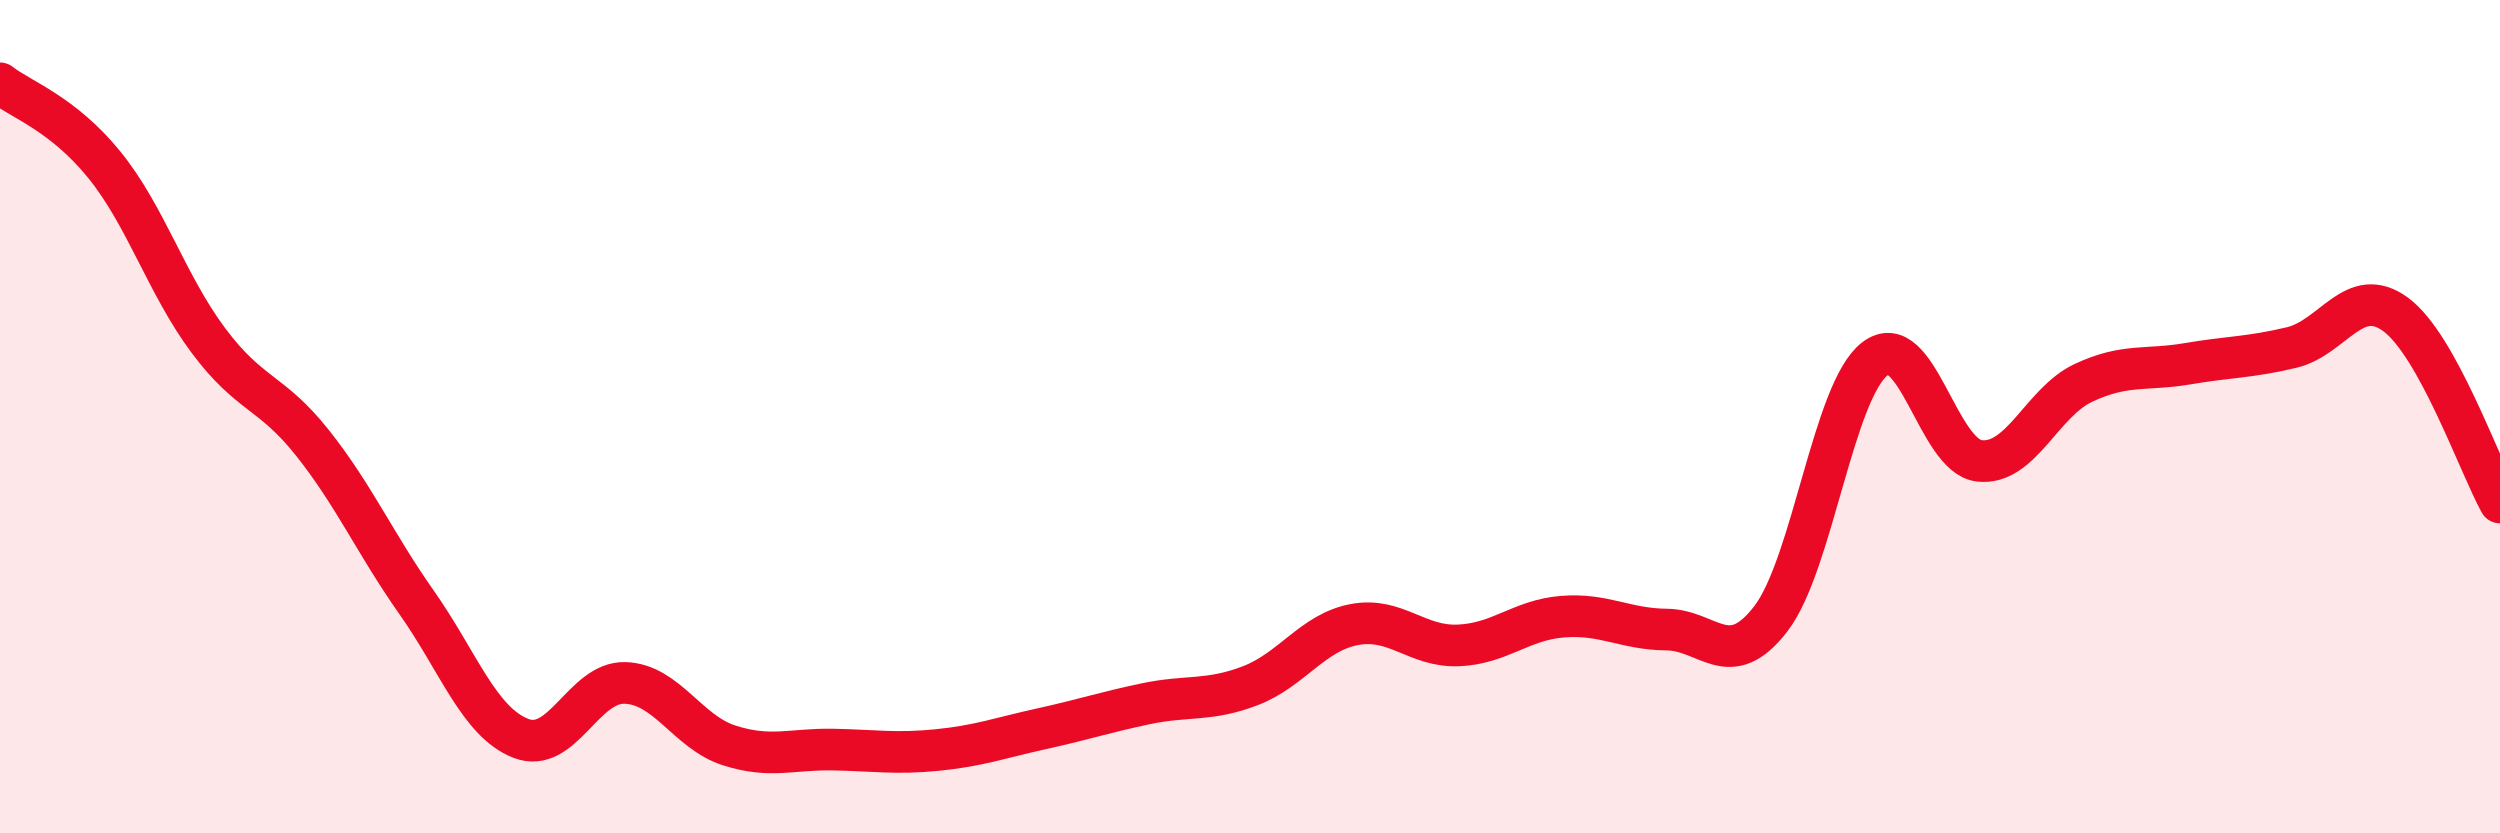
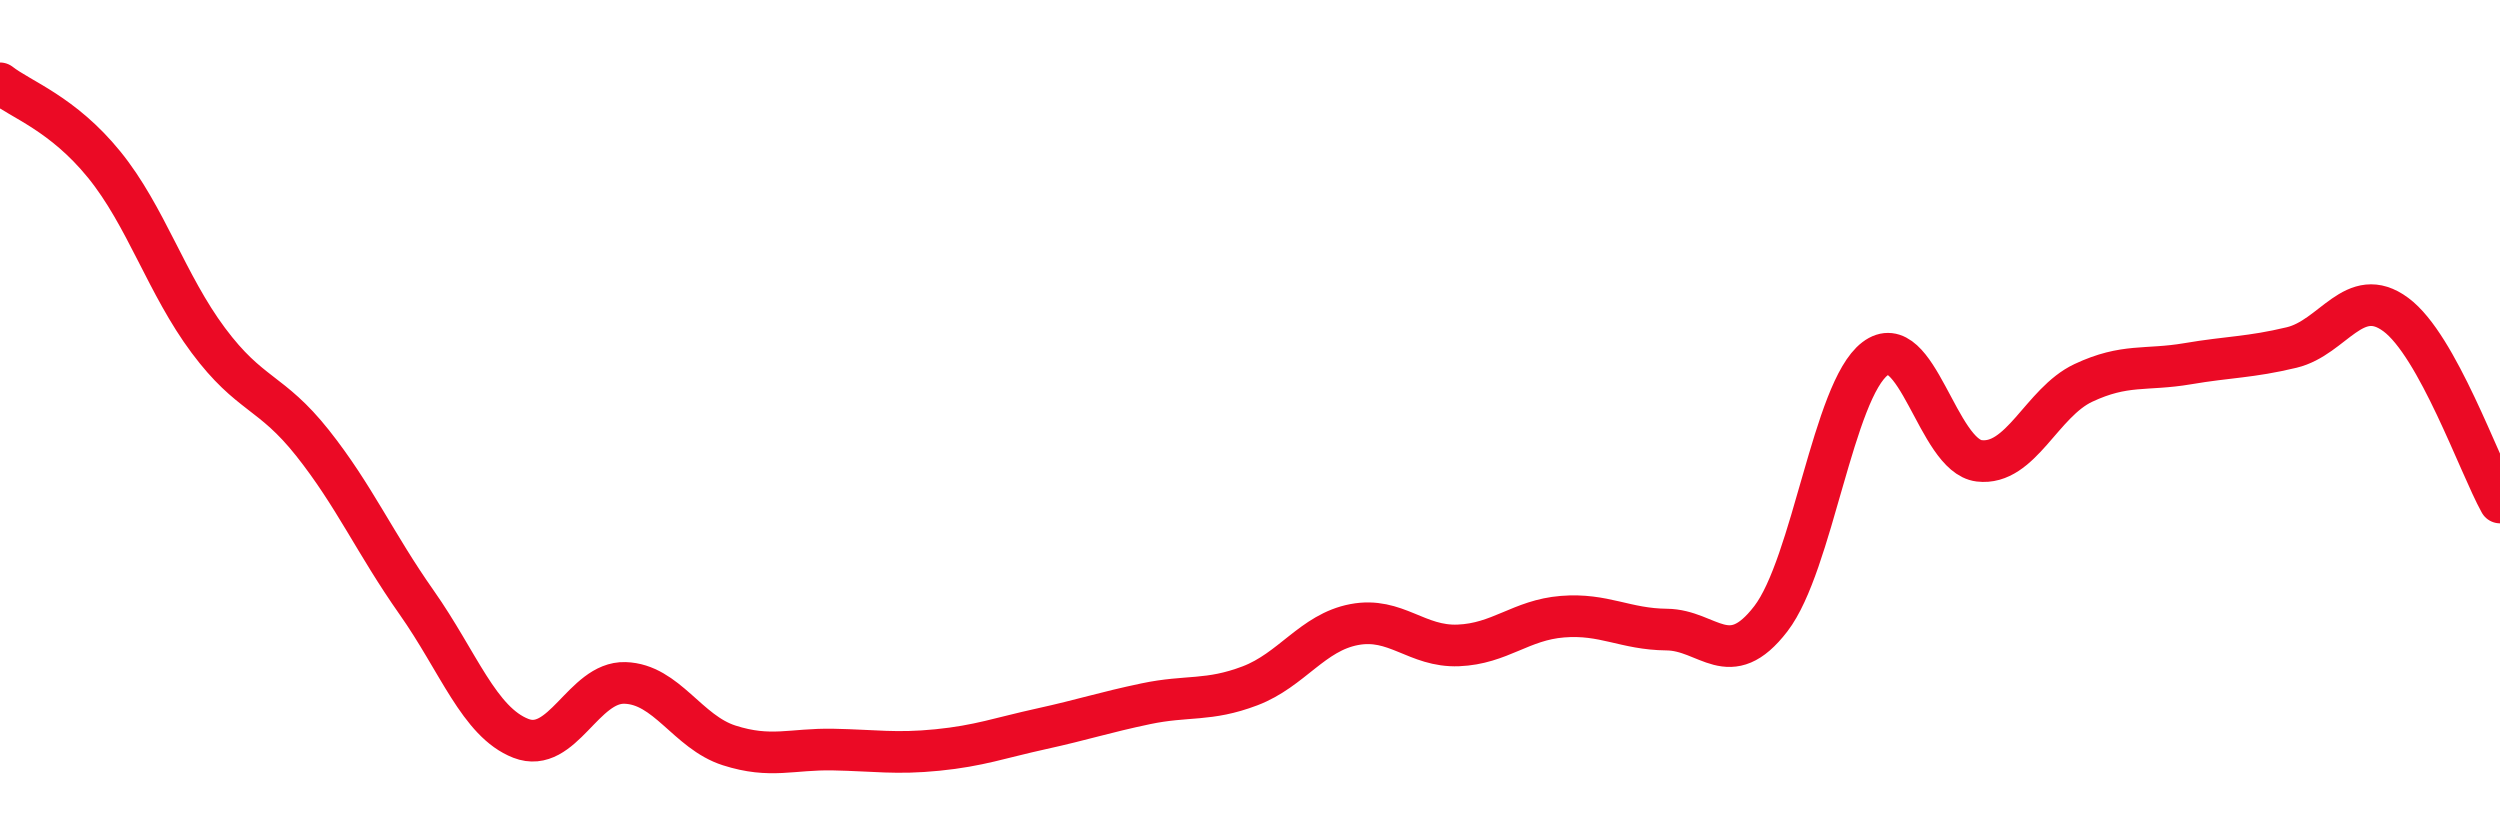
<svg xmlns="http://www.w3.org/2000/svg" width="60" height="20" viewBox="0 0 60 20">
-   <path d="M 0,2 C 0.5,2.39 1.5,2.72 2.5,3.95 C 3.5,5.18 4,6.83 5,8.17 C 6,9.51 6.5,9.37 7.5,10.63 C 8.5,11.89 9,13.04 10,14.46 C 11,15.88 11.5,17.33 12.5,17.72 C 13.5,18.11 14,16.36 15,16.39 C 16,16.42 16.5,17.57 17.5,17.89 C 18.5,18.21 19,17.97 20,17.99 C 21,18.01 21.5,18.1 22.5,18 C 23.5,17.9 24,17.71 25,17.49 C 26,17.27 26.5,17.1 27.5,16.89 C 28.5,16.68 29,16.84 30,16.46 C 31,16.08 31.5,15.18 32.5,14.99 C 33.5,14.8 34,15.53 35,15.49 C 36,15.45 36.5,14.88 37.5,14.8 C 38.5,14.72 39,15.1 40,15.11 C 41,15.12 41.5,16.15 42.5,14.85 C 43.5,13.55 44,9.37 45,8.61 C 46,7.85 46.5,10.94 47.5,11.06 C 48.5,11.18 49,9.66 50,9.19 C 51,8.72 51.5,8.9 52.5,8.73 C 53.5,8.56 54,8.58 55,8.34 C 56,8.1 56.5,6.81 57.5,7.55 C 58.5,8.29 59.5,11.16 60,12.06L60 20L0 20Z" fill="#EB0A25" opacity="0.1" stroke-linecap="round" stroke-linejoin="round" />
  <path d="M 0,2 C 0.5,2.39 1.5,2.72 2.5,3.95 C 3.5,5.18 4,6.83 5,8.17 C 6,9.51 6.5,9.37 7.5,10.63 C 8.5,11.89 9,13.04 10,14.46 C 11,15.88 11.5,17.33 12.5,17.72 C 13.5,18.11 14,16.36 15,16.39 C 16,16.42 16.5,17.57 17.5,17.89 C 18.5,18.21 19,17.97 20,17.99 C 21,18.01 21.5,18.1 22.5,18 C 23.5,17.9 24,17.71 25,17.49 C 26,17.27 26.5,17.1 27.5,16.89 C 28.5,16.68 29,16.84 30,16.46 C 31,16.08 31.5,15.18 32.5,14.99 C 33.5,14.8 34,15.53 35,15.49 C 36,15.45 36.5,14.88 37.5,14.8 C 38.5,14.72 39,15.1 40,15.11 C 41,15.12 41.5,16.15 42.5,14.85 C 43.5,13.55 44,9.37 45,8.61 C 46,7.85 46.5,10.94 47.5,11.06 C 48.5,11.18 49,9.66 50,9.19 C 51,8.72 51.5,8.9 52.5,8.73 C 53.5,8.56 54,8.58 55,8.34 C 56,8.1 56.5,6.81 57.5,7.55 C 58.5,8.29 59.5,11.16 60,12.06" stroke="#EB0A25" stroke-width="1" fill="none" stroke-linecap="round" stroke-linejoin="round" />
</svg>